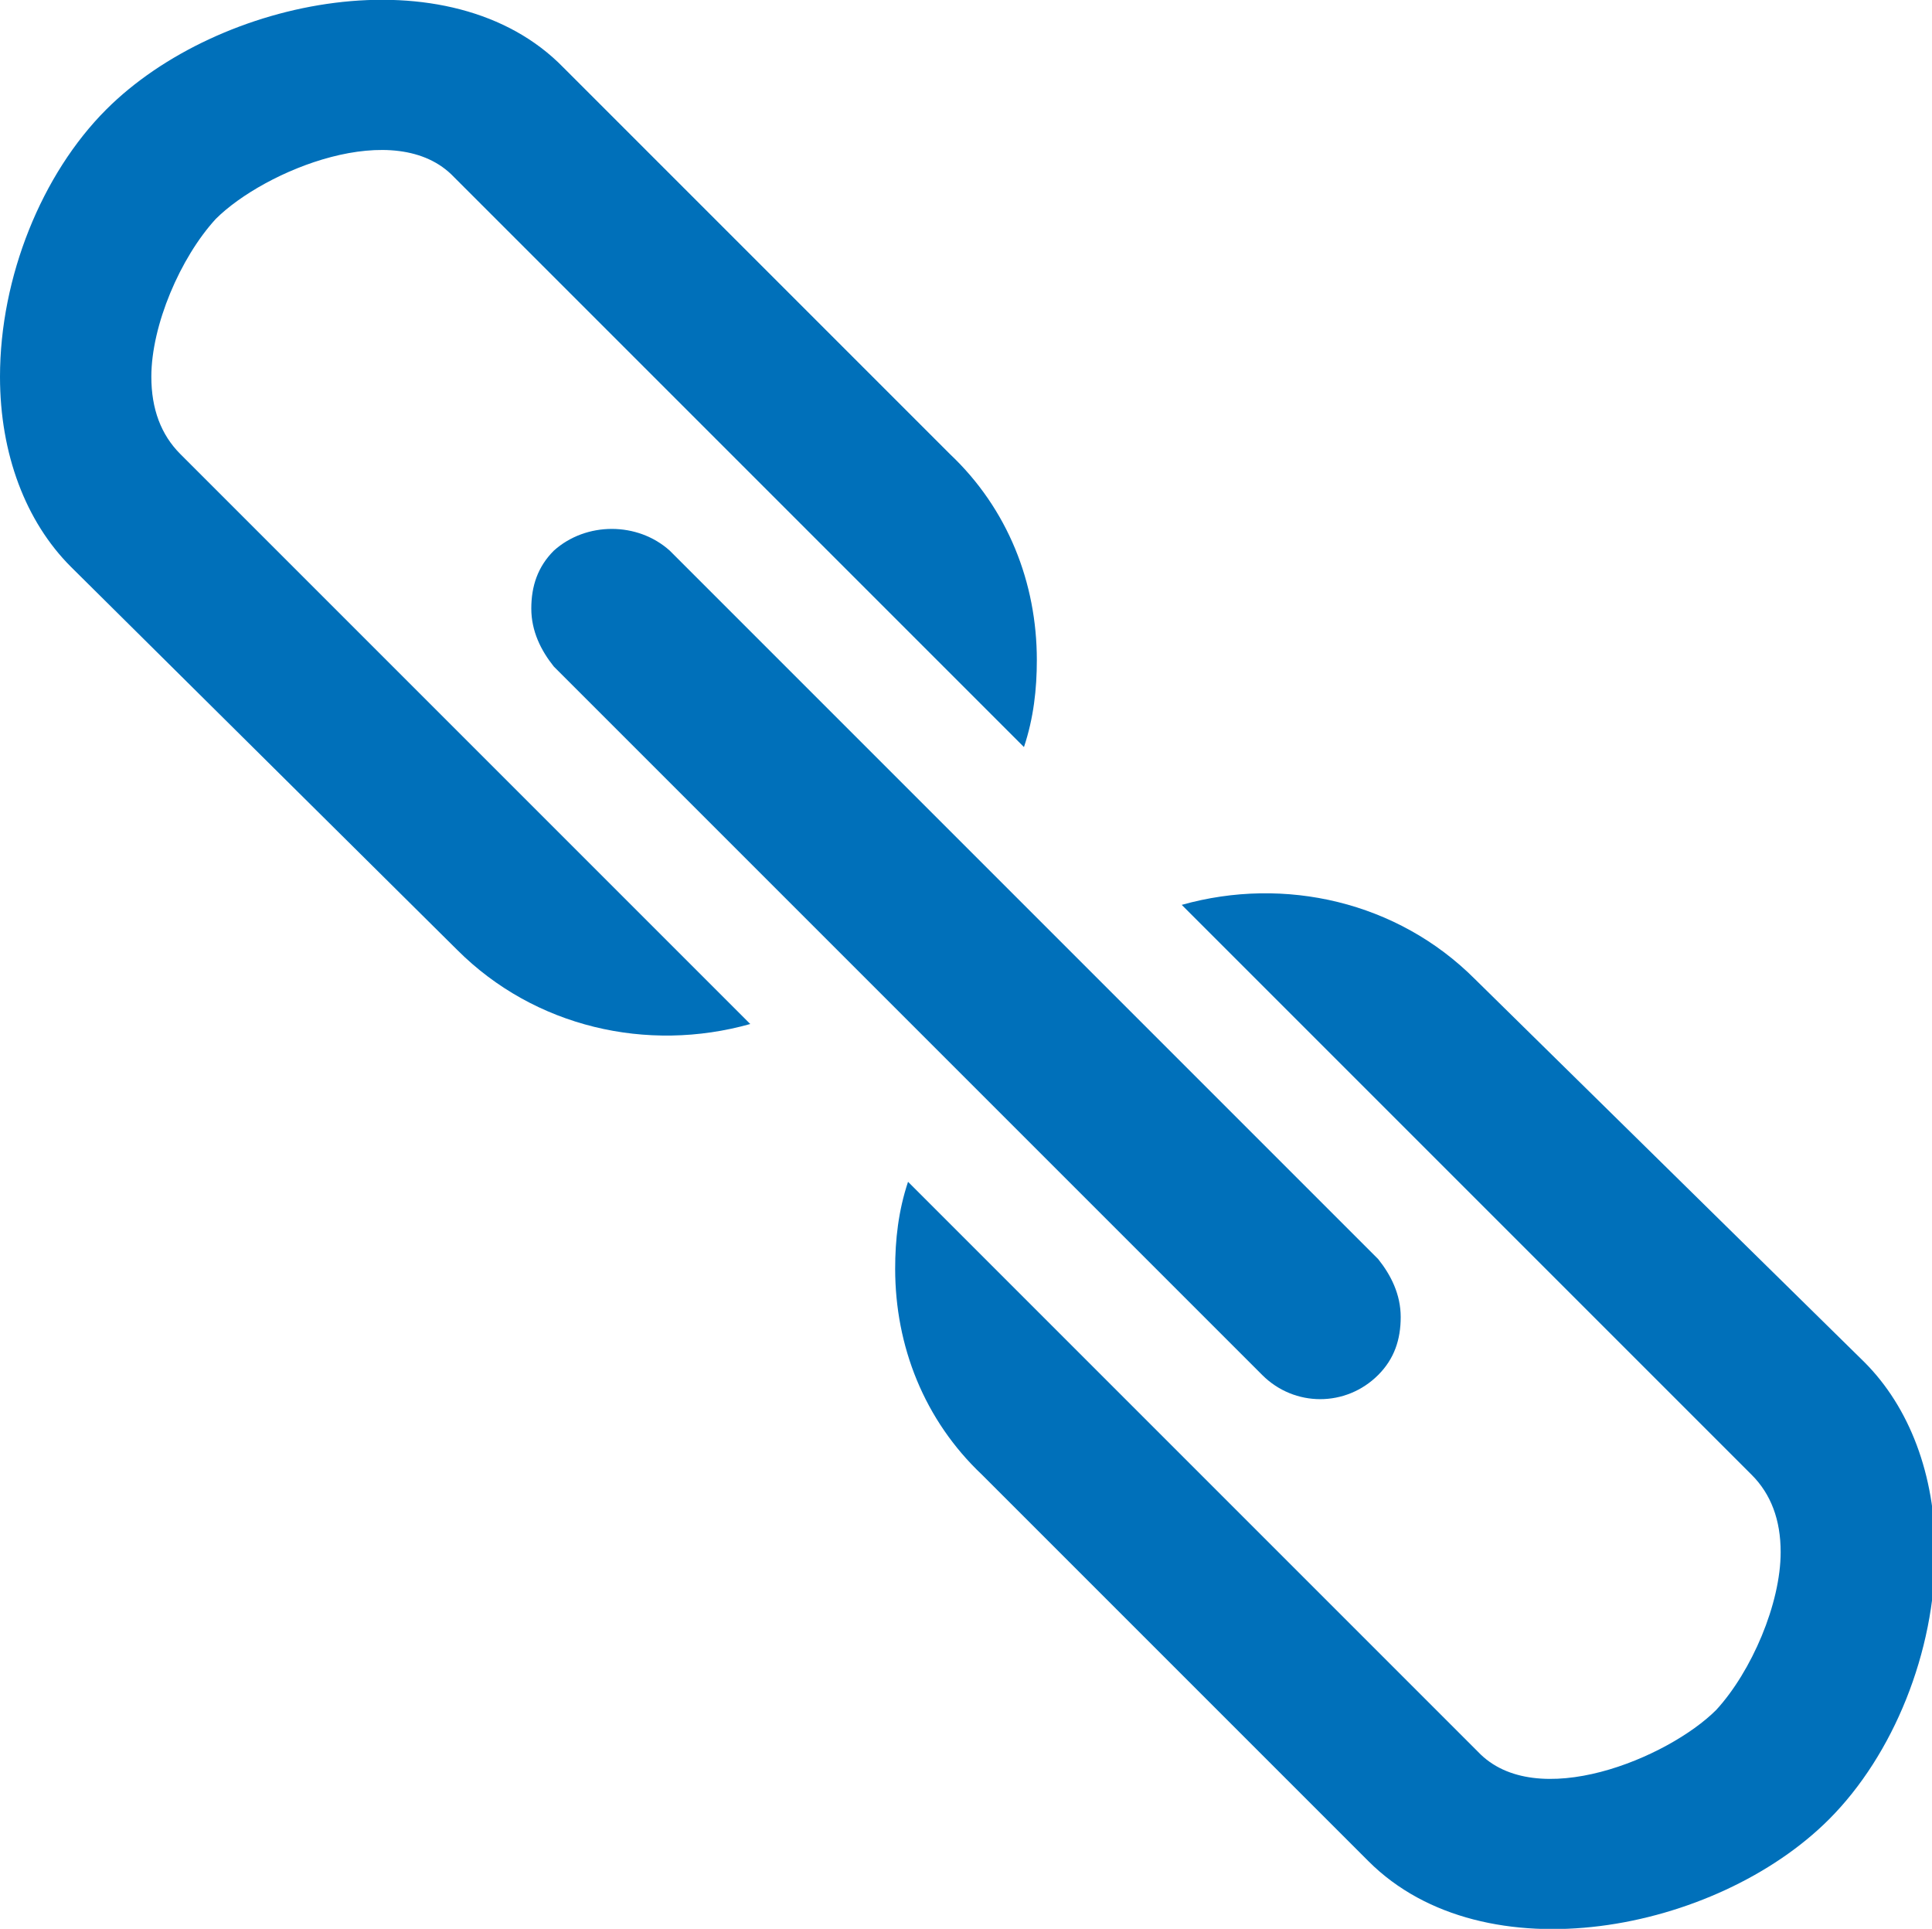
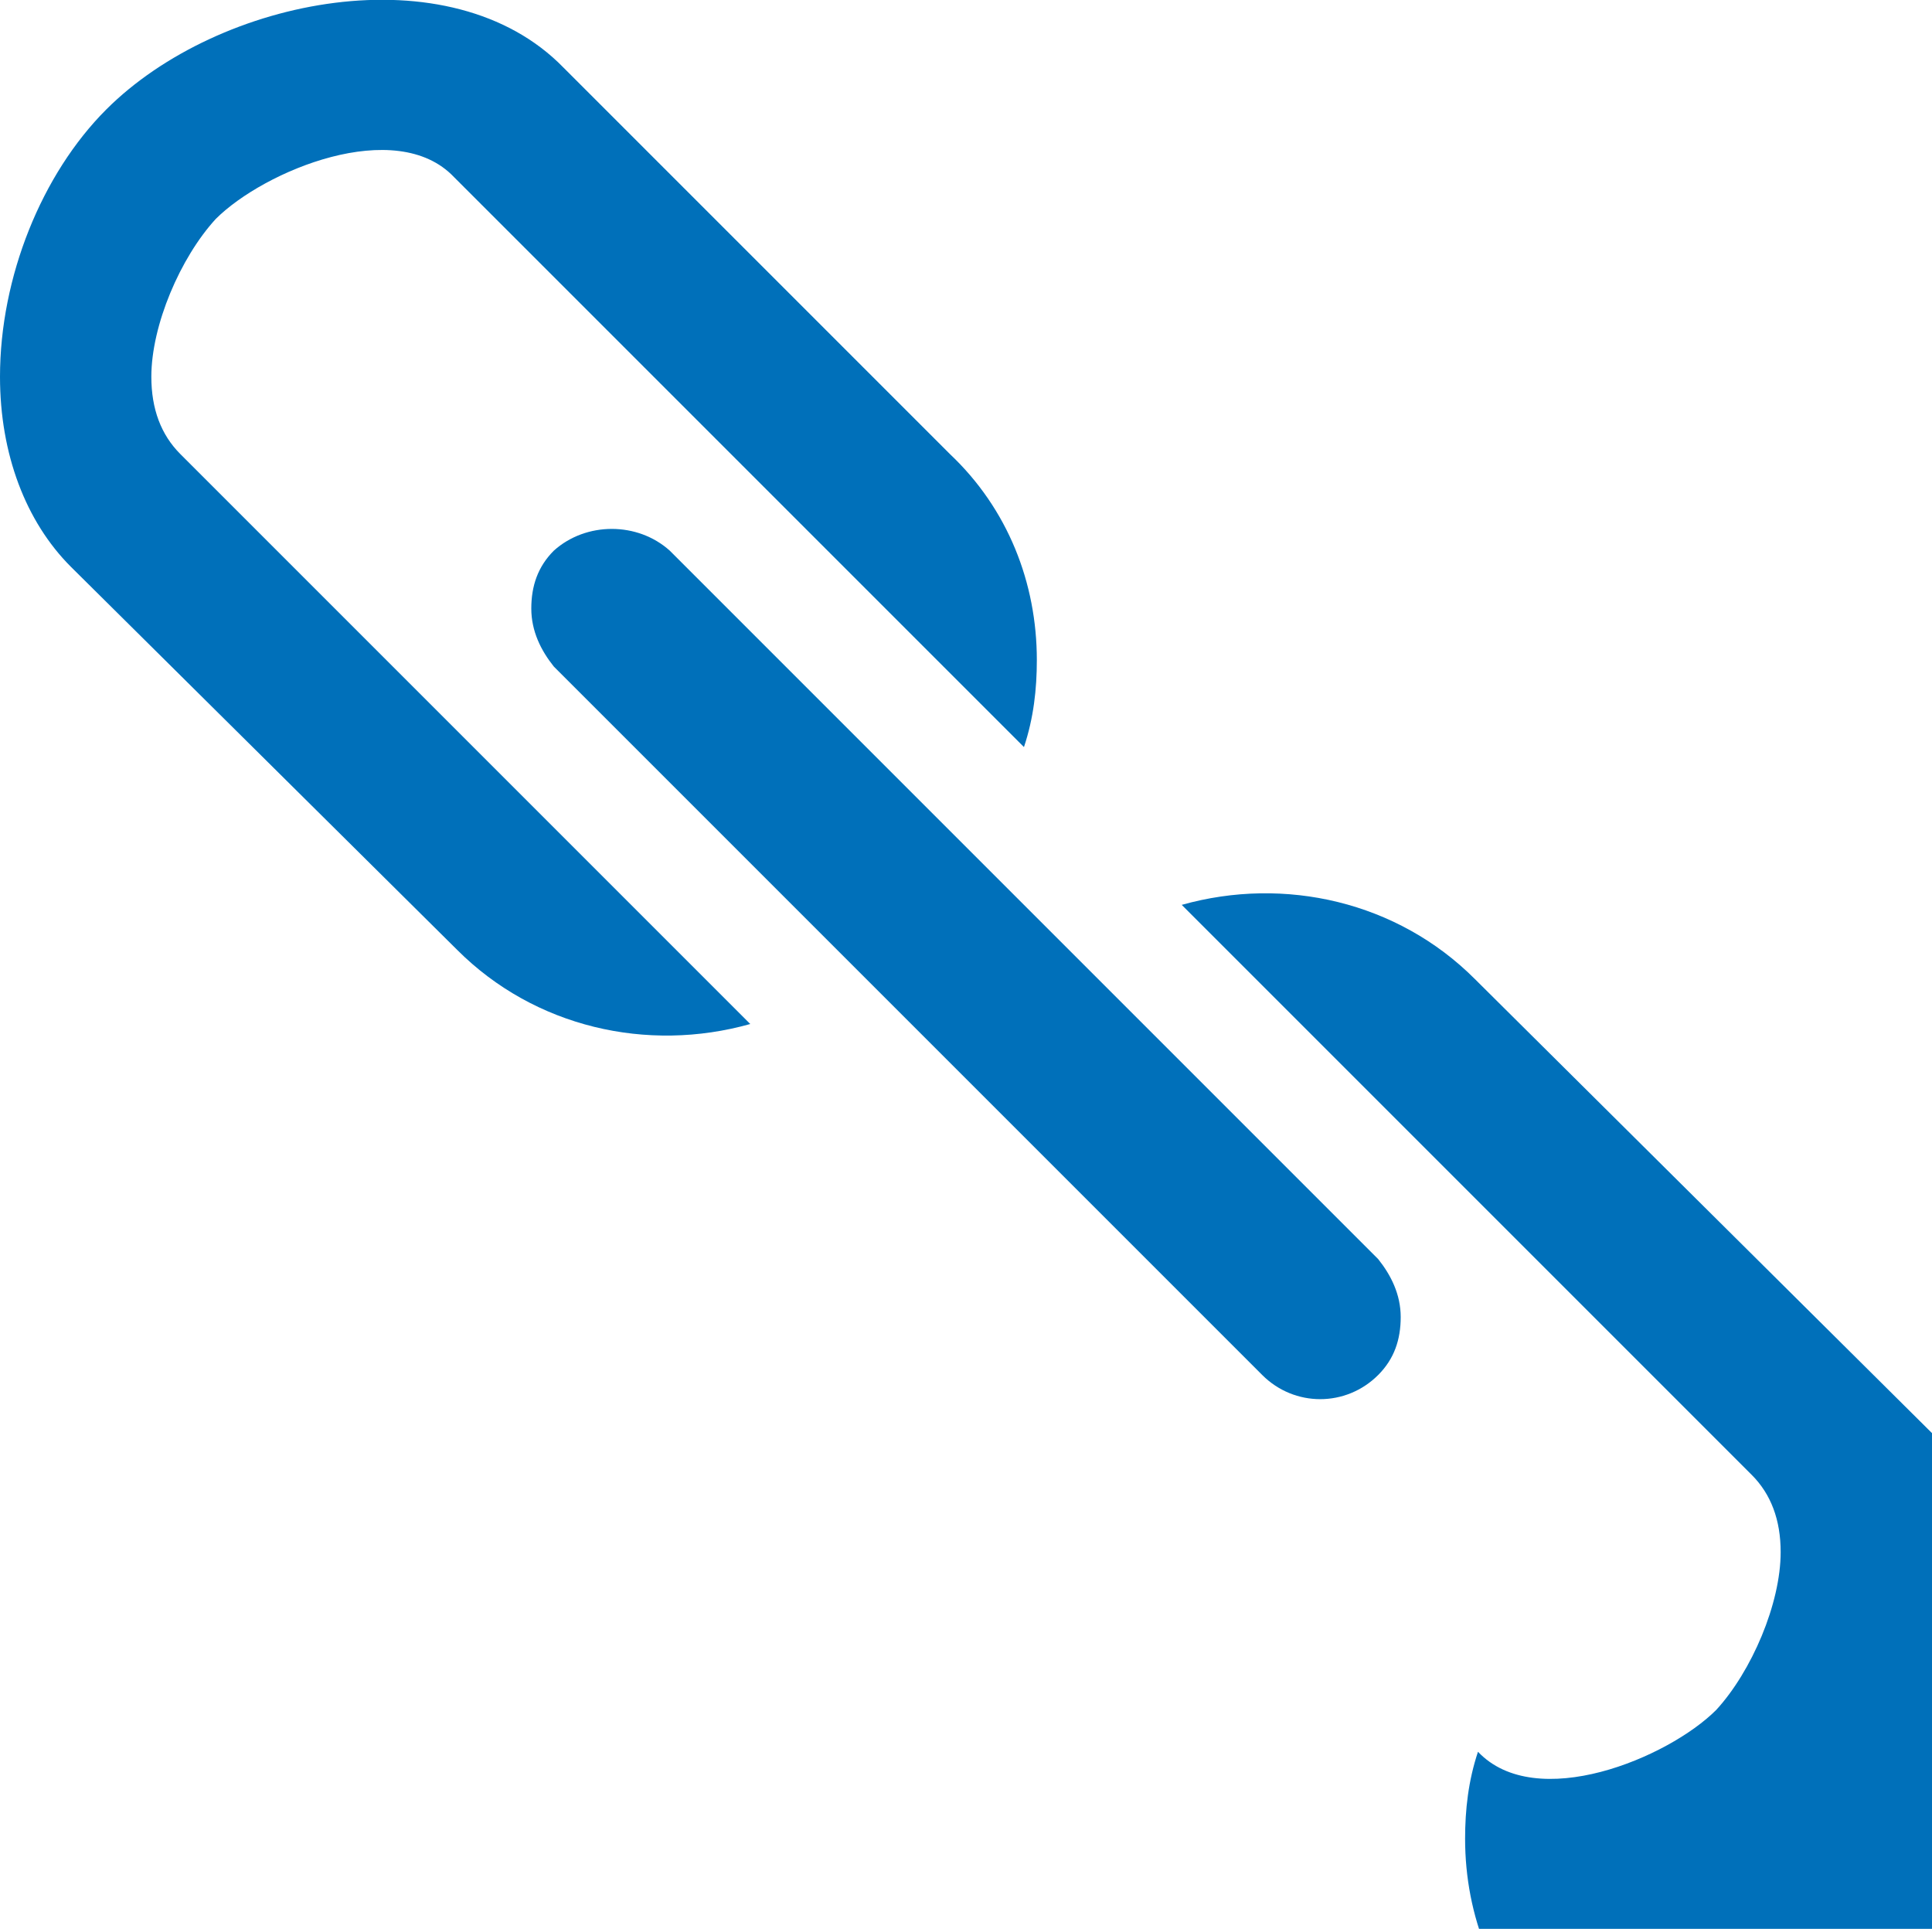
<svg xmlns="http://www.w3.org/2000/svg" version="1.1" id="Layer_1" x="0px" y="0px" viewBox="0 0 60 59.9" style="enable-background:new 0 0 60 59.9;" xml:space="preserve">
  <style type="text/css">
	.st0{fill:#0070BA;}
</style>
  <g>
-     <path class="st0" d="M14.2,29.5c2.4,2.4,5.9,3.2,9.1,2.3L5.6,14.1c-0.6-0.6-0.9-1.4-0.9-2.4c0-1.6,0.9-3.7,2-4.9   c1.5-1.5,5.6-3.2,7.4-1.3l17.7,17.7c0.3-0.9,0.4-1.8,0.4-2.7c0-2.4-0.9-4.7-2.7-6.4l-12-12C14-1.5,6.8-0.1,3.3,3.4   c-2,2-3.3,5.2-3.3,8.3c0,2.4,0.8,4.5,2.2,5.9L14.2,29.5z M45.8,30.4c-2.4-2.4-5.9-3.2-9.1-2.3l17.7,17.7c0.6,0.6,0.9,1.4,0.9,2.4   c0,1.6-0.9,3.7-2,4.9c-1.5,1.5-5.6,3.2-7.4,1.3L28.2,36.7c-0.3,0.9-0.4,1.8-0.4,2.7c0,2.4,0.9,4.7,2.7,6.4l12,12   c3.6,3.6,10.8,2.2,14.3-1.3c2-2,3.3-5.2,3.3-8.3c0-2.4-0.8-4.5-2.2-5.9L45.8,30.4z M17.2,17.1c-0.5,0.5-0.7,1.1-0.7,1.8   c0,0.7,0.3,1.3,0.7,1.8l22,22c1,1,2.6,1,3.6,0c0.5-0.5,0.7-1.1,0.7-1.8c0-0.7-0.3-1.3-0.7-1.8l-22-22   C19.8,16.2,18.2,16.2,17.2,17.1z" />
+     <path class="st0" d="M14.2,29.5c2.4,2.4,5.9,3.2,9.1,2.3L5.6,14.1c-0.6-0.6-0.9-1.4-0.9-2.4c0-1.6,0.9-3.7,2-4.9   c1.5-1.5,5.6-3.2,7.4-1.3l17.7,17.7c0.3-0.9,0.4-1.8,0.4-2.7c0-2.4-0.9-4.7-2.7-6.4l-12-12C14-1.5,6.8-0.1,3.3,3.4   c-2,2-3.3,5.2-3.3,8.3c0,2.4,0.8,4.5,2.2,5.9L14.2,29.5z M45.8,30.4c-2.4-2.4-5.9-3.2-9.1-2.3l17.7,17.7c0.6,0.6,0.9,1.4,0.9,2.4   c0,1.6-0.9,3.7-2,4.9c-1.5,1.5-5.6,3.2-7.4,1.3c-0.3,0.9-0.4,1.8-0.4,2.7c0,2.4,0.9,4.7,2.7,6.4l12,12   c3.6,3.6,10.8,2.2,14.3-1.3c2-2,3.3-5.2,3.3-8.3c0-2.4-0.8-4.5-2.2-5.9L45.8,30.4z M17.2,17.1c-0.5,0.5-0.7,1.1-0.7,1.8   c0,0.7,0.3,1.3,0.7,1.8l22,22c1,1,2.6,1,3.6,0c0.5-0.5,0.7-1.1,0.7-1.8c0-0.7-0.3-1.3-0.7-1.8l-22-22   C19.8,16.2,18.2,16.2,17.2,17.1z" />
  </g>
</svg>